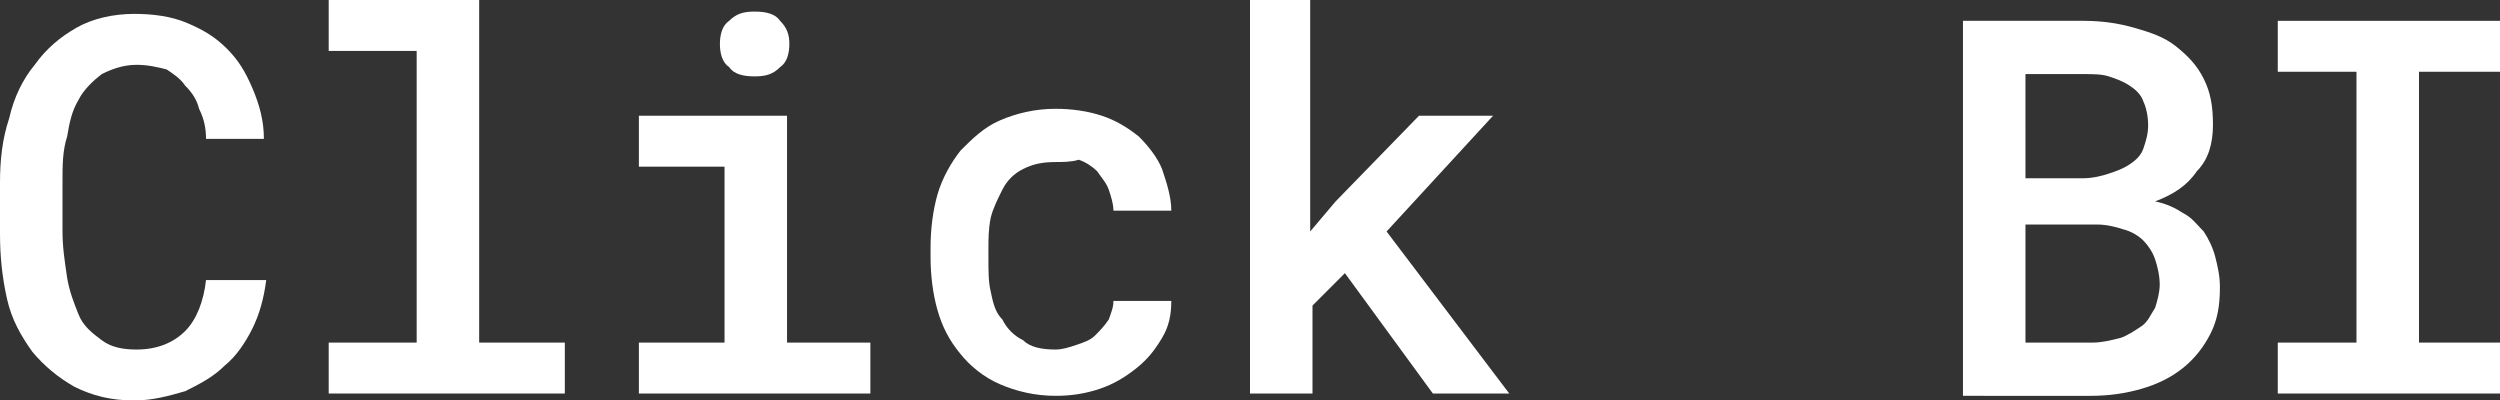
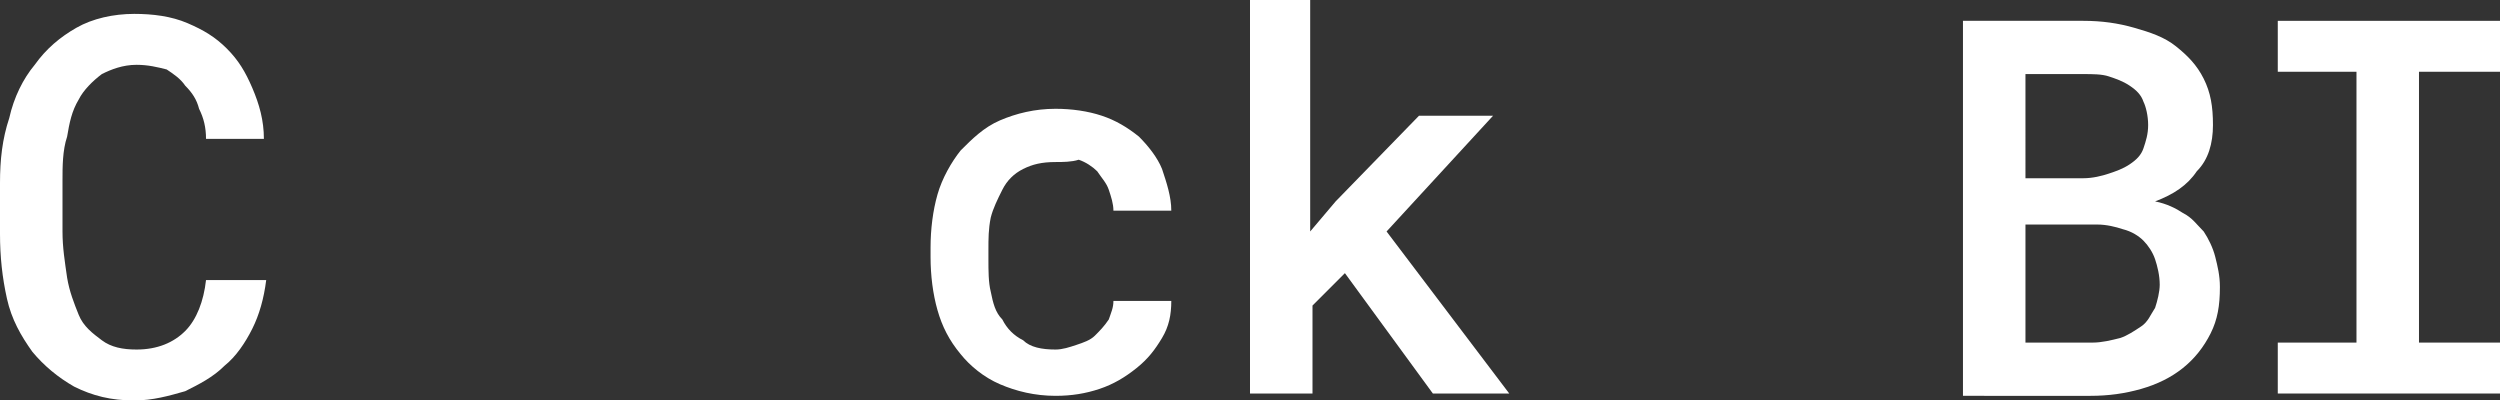
<svg xmlns="http://www.w3.org/2000/svg" version="1.1" id="Layer_1" x="0px" y="0px" viewBox="0 0 108 17.3" style="enable-background:new 0 0 108 17.3;" xml:space="preserve" fill="#fff">
  <rect x="0" y="0" width="108" height="17.3" fill="#333333" stroke="none" />
  <g>
    <path d="M11.5,12.1c-0.1,0.8-0.3,1.5-0.6,2.1c-0.3,0.6-0.7,1.2-1.2,1.6c-0.5,0.5-1.1,0.8-1.7,1.1   c-0.7,0.2-1.4,0.4-2.2,0.4c-1,0-1.8-0.2-2.6-0.6c-0.7-0.4-1.3-0.9-1.8-1.5c-0.5-0.7-0.9-1.4-1.1-2.3C0.1,12,0,11.1,0,10.1V7.9   c0-1,0.1-1.9,0.4-2.8C0.6,4.2,1,3.4,1.5,2.8C2,2.1,2.6,1.6,3.3,1.2c0.7-0.4,1.6-0.6,2.5-0.6c0.8,0,1.6,0.1,2.3,0.4   c0.7,0.3,1.2,0.6,1.7,1.1c0.5,0.5,0.8,1,1.1,1.7c0.3,0.7,0.5,1.4,0.5,2.2H8.9c0-0.5-0.1-0.9-0.3-1.3C8.5,4.3,8.3,4,8,3.7   C7.8,3.4,7.5,3.2,7.2,3C6.8,2.9,6.4,2.8,5.9,2.8C5.3,2.8,4.8,3,4.4,3.2C4,3.5,3.6,3.9,3.4,4.3C3.1,4.8,3,5.3,2.9,5.9   C2.7,6.5,2.7,7.2,2.7,7.8v2.2c0,0.7,0.1,1.3,0.2,2c0.1,0.6,0.3,1.1,0.5,1.6c0.2,0.5,0.6,0.8,1,1.1c0.4,0.3,0.9,0.4,1.5,0.4   c0.9,0,1.6-0.3,2.1-0.8c0.5-0.5,0.8-1.3,0.9-2.2H11.5z" />
-     <path d="M14.2,0h6.5v14.8h3.7V17H14.2v-2.2H18V2.2h-3.8V0z" />
-     <path d="M27.6,5H34v9.8h3.6V17h-10v-2.2h3.7V7.2h-3.7V5z M31.1,1.9c0-0.4,0.1-0.8,0.4-1c0.3-0.3,0.6-0.4,1.1-0.4   c0.5,0,0.9,0.1,1.1,0.4c0.3,0.3,0.4,0.6,0.4,1c0,0.4-0.1,0.8-0.4,1c-0.3,0.3-0.6,0.4-1.1,0.4c-0.5,0-0.9-0.1-1.1-0.4   C31.2,2.7,31.1,2.3,31.1,1.9z" />
    <path d="M45.6,15.1c0.3,0,0.6-0.1,0.9-0.2c0.3-0.1,0.6-0.2,0.8-0.4c0.2-0.2,0.4-0.4,0.6-0.7c0.1-0.3,0.2-0.5,0.2-0.8   h2.5c0,0.6-0.1,1.1-0.4,1.6c-0.3,0.5-0.6,0.9-1.1,1.3c-0.5,0.4-1,0.7-1.6,0.9c-0.6,0.2-1.2,0.3-1.9,0.3c-0.9,0-1.7-0.2-2.4-0.5   c-0.7-0.3-1.3-0.8-1.7-1.3c-0.5-0.6-0.8-1.2-1-1.9c-0.2-0.7-0.3-1.5-0.3-2.3v-0.4c0-0.8,0.1-1.6,0.3-2.3c0.2-0.7,0.6-1.4,1-1.9   c0.5-0.5,1-1,1.7-1.3c0.7-0.3,1.5-0.5,2.4-0.5c0.7,0,1.4,0.1,2,0.3c0.6,0.2,1.1,0.5,1.6,0.9c0.4,0.4,0.8,0.9,1,1.4   c0.2,0.6,0.4,1.2,0.4,1.8h-2.5c0-0.3-0.1-0.6-0.2-0.9c-0.1-0.3-0.3-0.5-0.5-0.8c-0.2-0.2-0.5-0.4-0.8-0.5C46.3,7,45.9,7,45.6,7   c-0.6,0-1,0.1-1.4,0.3c-0.4,0.2-0.7,0.5-0.9,0.9c-0.2,0.4-0.4,0.8-0.5,1.2c-0.1,0.5-0.1,0.9-0.1,1.4v0.4c0,0.5,0,1,0.1,1.4   c0.1,0.5,0.2,0.9,0.5,1.2c0.2,0.4,0.5,0.7,0.9,0.9C44.5,15,45,15.1,45.6,15.1z" />
    <path d="M58.1,11.8l-1.4,1.4V17H54V0h2.6v10l1.1-1.3L61.3,5h3.2l-4.6,5l5.3,7h-3.3L58.1,11.8z" />
    <path d="M84.8,17V0.9H90c0.8,0,1.5,0.1,2.2,0.3c0.7,0.2,1.3,0.4,1.8,0.8c0.5,0.4,0.9,0.8,1.2,1.4   c0.3,0.6,0.4,1.2,0.4,2c0,0.8-0.2,1.5-0.7,2c-0.4,0.6-1,1-1.8,1.3c0.5,0.1,0.9,0.3,1.2,0.5c0.4,0.2,0.6,0.5,0.9,0.8   c0.2,0.3,0.4,0.7,0.5,1.1c0.1,0.4,0.2,0.8,0.2,1.3c0,0.8-0.1,1.4-0.4,2c-0.3,0.6-0.7,1.1-1.2,1.5c-0.5,0.4-1.1,0.7-1.8,0.9   c-0.7,0.2-1.4,0.3-2.2,0.3H84.8z M87.5,7.7H90c0.4,0,0.8-0.1,1.1-0.2c0.3-0.1,0.6-0.2,0.9-0.4c0.3-0.2,0.5-0.4,0.6-0.7   c0.1-0.3,0.2-0.6,0.2-1c0-0.4-0.1-0.8-0.2-1c-0.1-0.3-0.3-0.5-0.6-0.7c-0.3-0.2-0.6-0.3-0.9-0.4c-0.3-0.1-0.7-0.1-1.1-0.1h-2.5V7.7   z M87.5,9.7v5.1h2.9c0.4,0,0.8-0.1,1.2-0.2c0.3-0.1,0.6-0.3,0.9-0.5c0.3-0.2,0.4-0.5,0.6-0.8c0.1-0.3,0.2-0.7,0.2-1   c0-0.4-0.1-0.8-0.2-1.1c-0.1-0.3-0.3-0.6-0.5-0.8c-0.2-0.2-0.5-0.4-0.9-0.5c-0.3-0.1-0.7-0.2-1.1-0.2H87.5z" />
    <path d="M98.4,0.9h9.6v2.2h-3.5v11.7h3.5V17h-9.6v-2.2h3.4V3.1h-3.4V0.9z" />
  </g>
</svg>